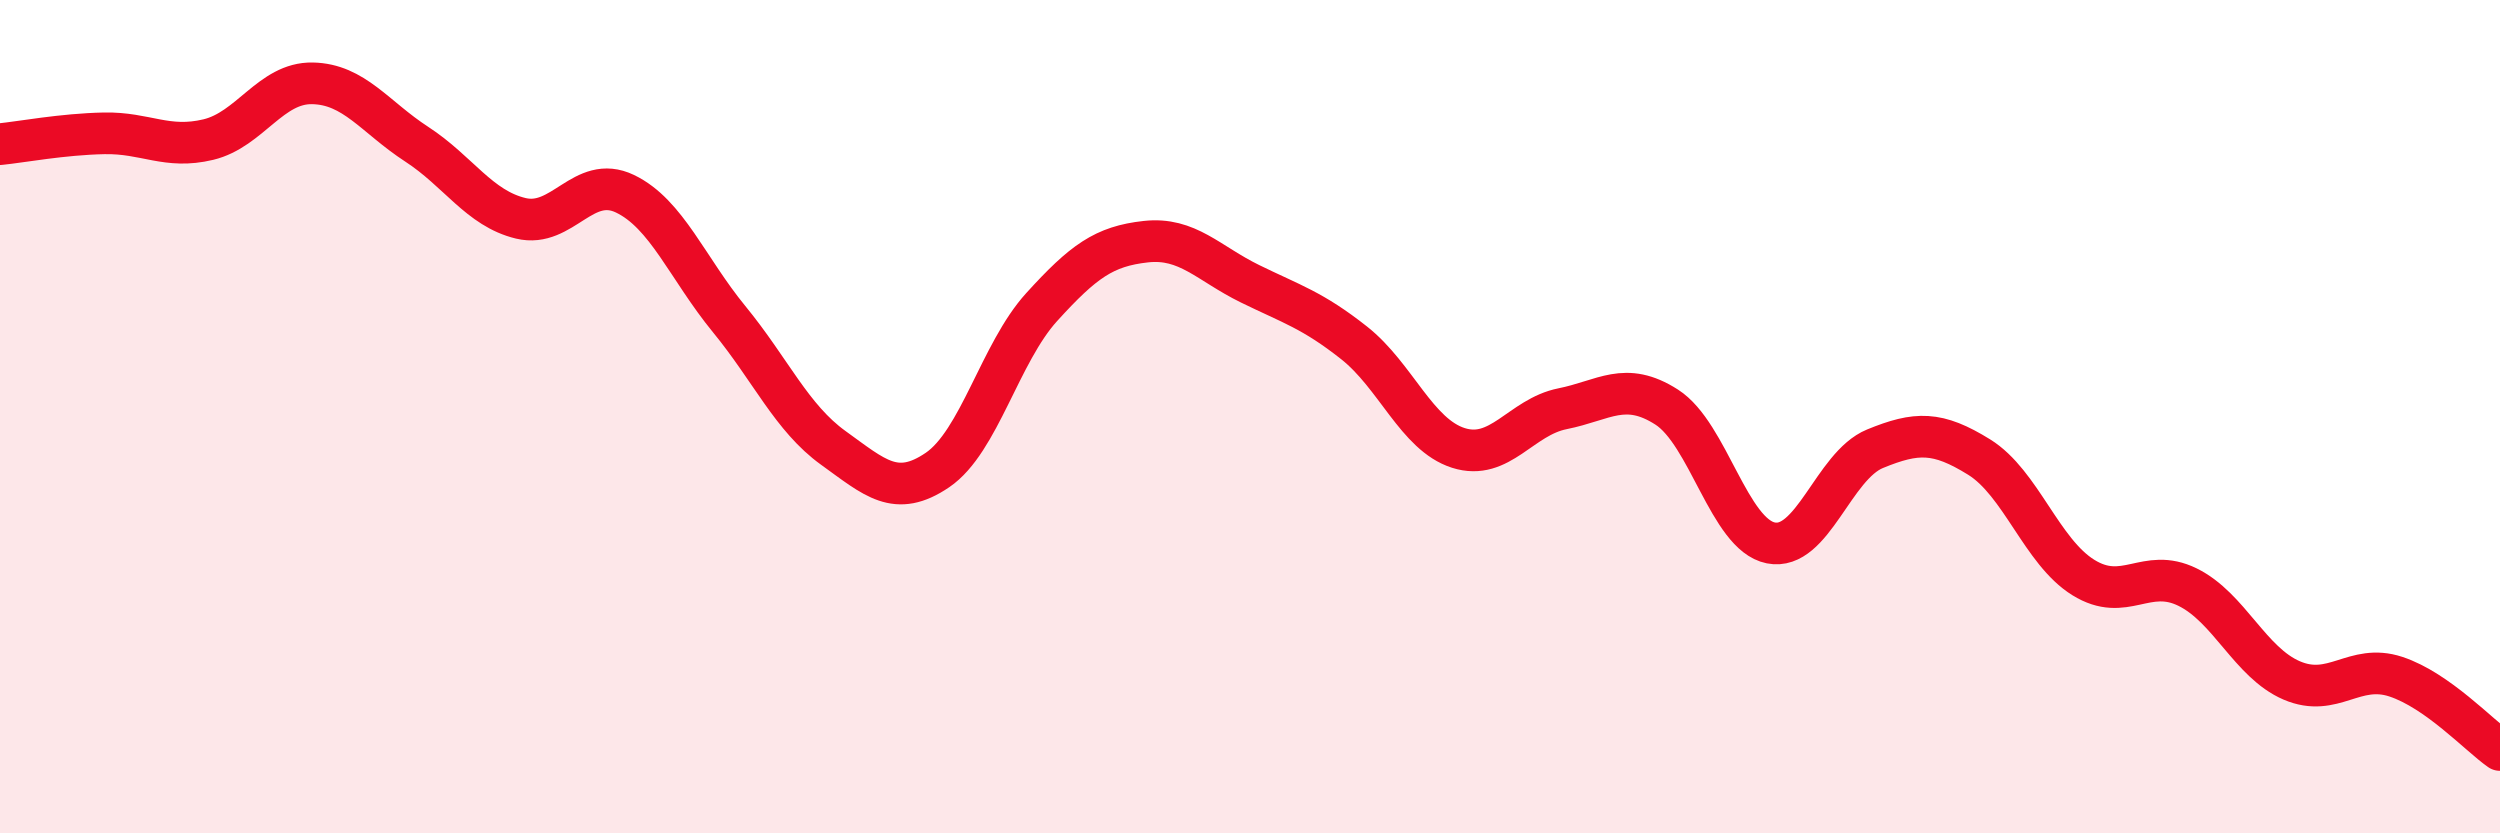
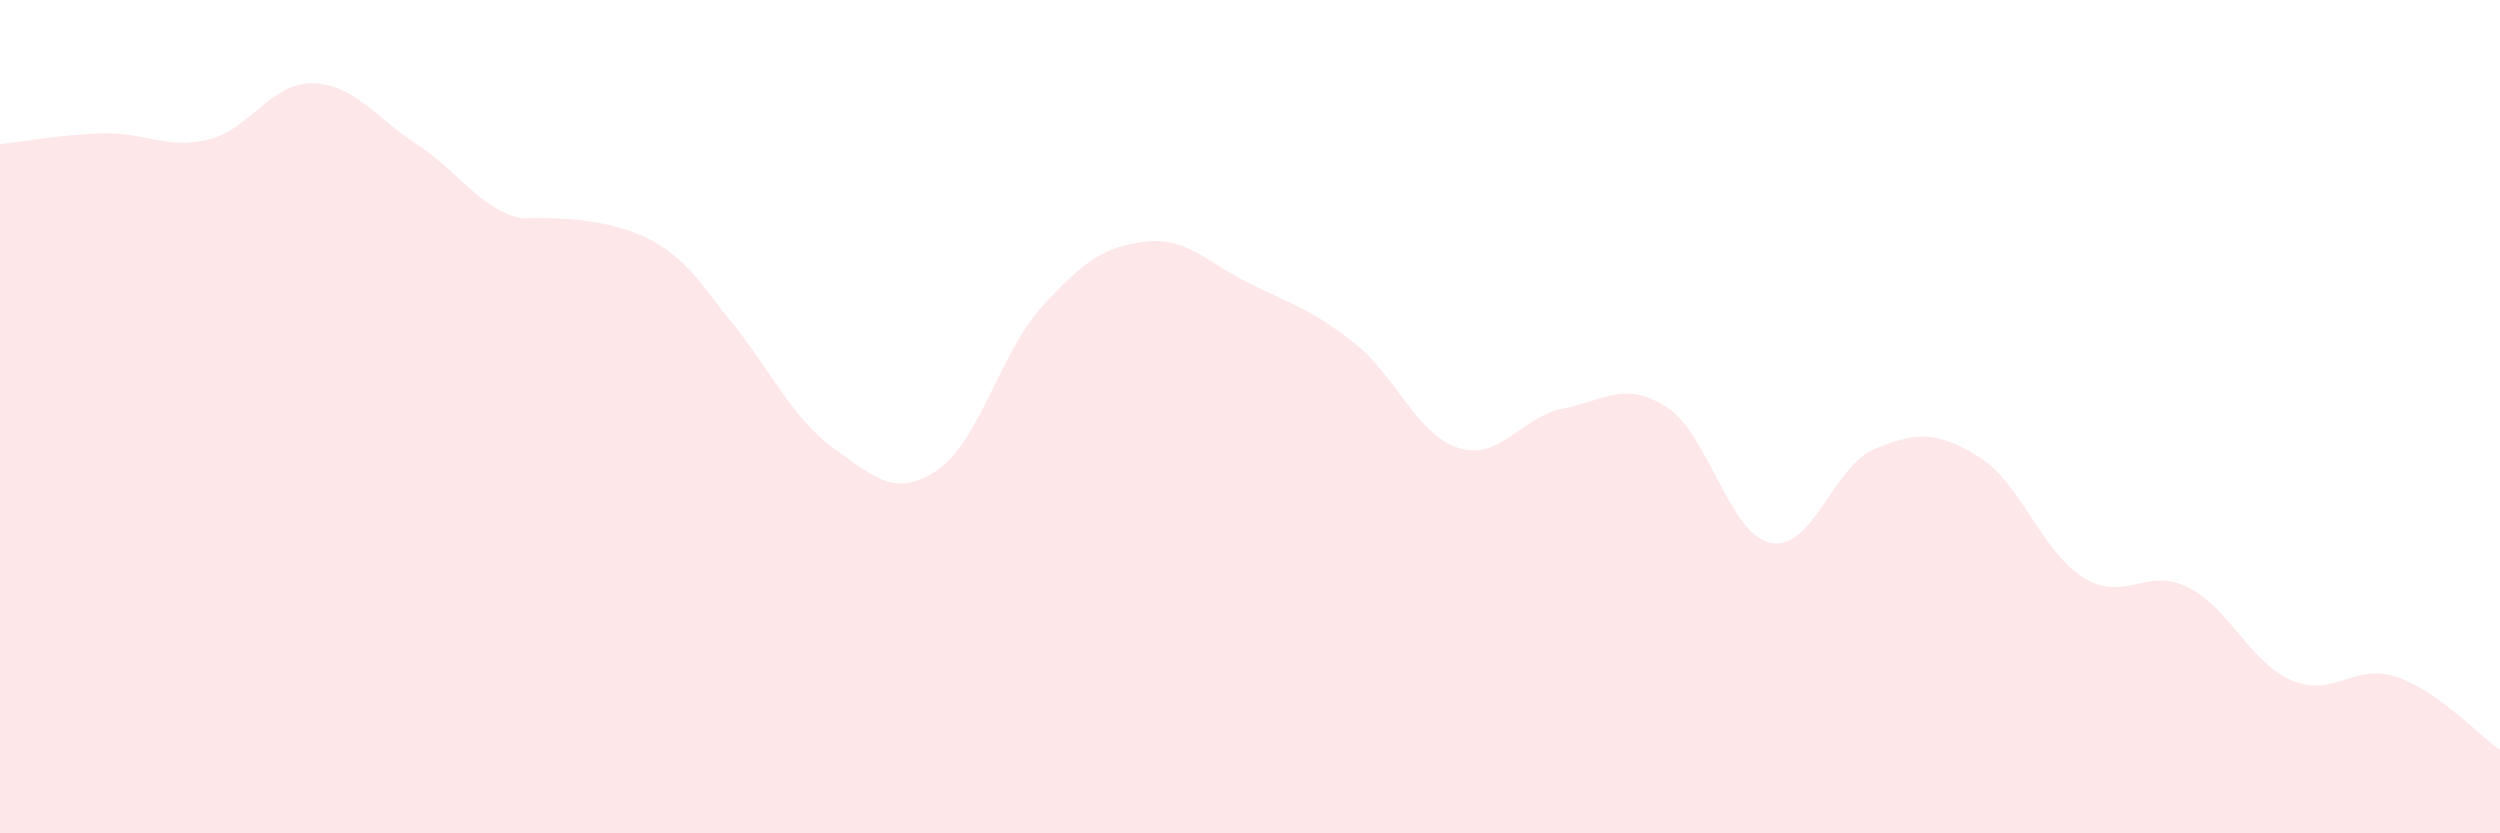
<svg xmlns="http://www.w3.org/2000/svg" width="60" height="20" viewBox="0 0 60 20">
-   <path d="M 0,3.46 C 0.5,3.41 1.5,3.22 2.5,3.2 C 3.5,3.18 4,3.59 5,3.35 C 6,3.11 6.5,1.98 7.5,2 C 8.5,2.02 9,2.81 10,3.46 C 11,4.11 11.5,5 12.5,5.24 C 13.5,5.48 14,4.17 15,4.65 C 16,5.13 16.5,6.44 17.5,7.66 C 18.5,8.88 19,10.03 20,10.75 C 21,11.47 21.5,11.96 22.5,11.28 C 23.5,10.6 24,8.47 25,7.37 C 26,6.27 26.5,5.91 27.5,5.8 C 28.5,5.69 29,6.32 30,6.81 C 31,7.3 31.5,7.44 32.5,8.23 C 33.5,9.02 34,10.43 35,10.75 C 36,11.07 36.5,10.01 37.5,9.81 C 38.5,9.61 39,9.13 40,9.77 C 41,10.41 41.5,12.83 42.5,13.03 C 43.5,13.23 44,11.18 45,10.77 C 46,10.36 46.5,10.35 47.5,10.97 C 48.5,11.59 49,13.24 50,13.86 C 51,14.48 51.5,13.6 52.5,14.09 C 53.5,14.58 54,15.9 55,16.33 C 56,16.76 56.5,15.91 57.5,16.24 C 58.5,16.57 59.5,17.65 60,18L60 20L0 20Z" fill="#EB0A25" opacity="0.1" stroke-linecap="round" stroke-linejoin="round" />
-   <path d="M 0,3.46 C 0.5,3.41 1.5,3.22 2.5,3.2 C 3.5,3.18 4,3.59 5,3.35 C 6,3.11 6.5,1.98 7.5,2 C 8.5,2.02 9,2.81 10,3.46 C 11,4.11 11.5,5 12.5,5.24 C 13.5,5.48 14,4.17 15,4.65 C 16,5.13 16.5,6.44 17.5,7.66 C 18.5,8.88 19,10.03 20,10.75 C 21,11.47 21.5,11.96 22.5,11.28 C 23.5,10.6 24,8.47 25,7.37 C 26,6.27 26.5,5.91 27.5,5.8 C 28.5,5.69 29,6.32 30,6.81 C 31,7.3 31.5,7.44 32.5,8.23 C 33.5,9.02 34,10.43 35,10.75 C 36,11.07 36.5,10.01 37.5,9.81 C 38.5,9.61 39,9.13 40,9.77 C 41,10.41 41.5,12.83 42.5,13.03 C 43.5,13.23 44,11.18 45,10.77 C 46,10.36 46.5,10.35 47.5,10.97 C 48.5,11.59 49,13.24 50,13.86 C 51,14.48 51.5,13.6 52.5,14.09 C 53.5,14.58 54,15.9 55,16.33 C 56,16.76 56.5,15.91 57.5,16.24 C 58.5,16.57 59.5,17.65 60,18" stroke="#EB0A25" stroke-width="1" fill="none" stroke-linecap="round" stroke-linejoin="round" />
+   <path d="M 0,3.46 C 0.5,3.41 1.5,3.22 2.5,3.2 C 3.5,3.18 4,3.59 5,3.35 C 6,3.11 6.5,1.98 7.5,2 C 8.5,2.02 9,2.81 10,3.46 C 11,4.11 11.5,5 12.5,5.24 C 16,5.13 16.5,6.44 17.5,7.66 C 18.5,8.88 19,10.03 20,10.75 C 21,11.47 21.5,11.96 22.5,11.28 C 23.5,10.6 24,8.47 25,7.37 C 26,6.27 26.5,5.91 27.5,5.8 C 28.5,5.69 29,6.32 30,6.81 C 31,7.3 31.5,7.44 32.5,8.23 C 33.5,9.02 34,10.43 35,10.75 C 36,11.07 36.5,10.01 37.5,9.81 C 38.5,9.61 39,9.13 40,9.77 C 41,10.41 41.5,12.83 42.5,13.03 C 43.5,13.23 44,11.18 45,10.77 C 46,10.36 46.5,10.35 47.5,10.97 C 48.5,11.59 49,13.24 50,13.86 C 51,14.48 51.5,13.6 52.5,14.09 C 53.5,14.58 54,15.9 55,16.33 C 56,16.76 56.5,15.91 57.5,16.24 C 58.5,16.57 59.5,17.65 60,18L60 20L0 20Z" fill="#EB0A25" opacity="0.1" stroke-linecap="round" stroke-linejoin="round" />
</svg>